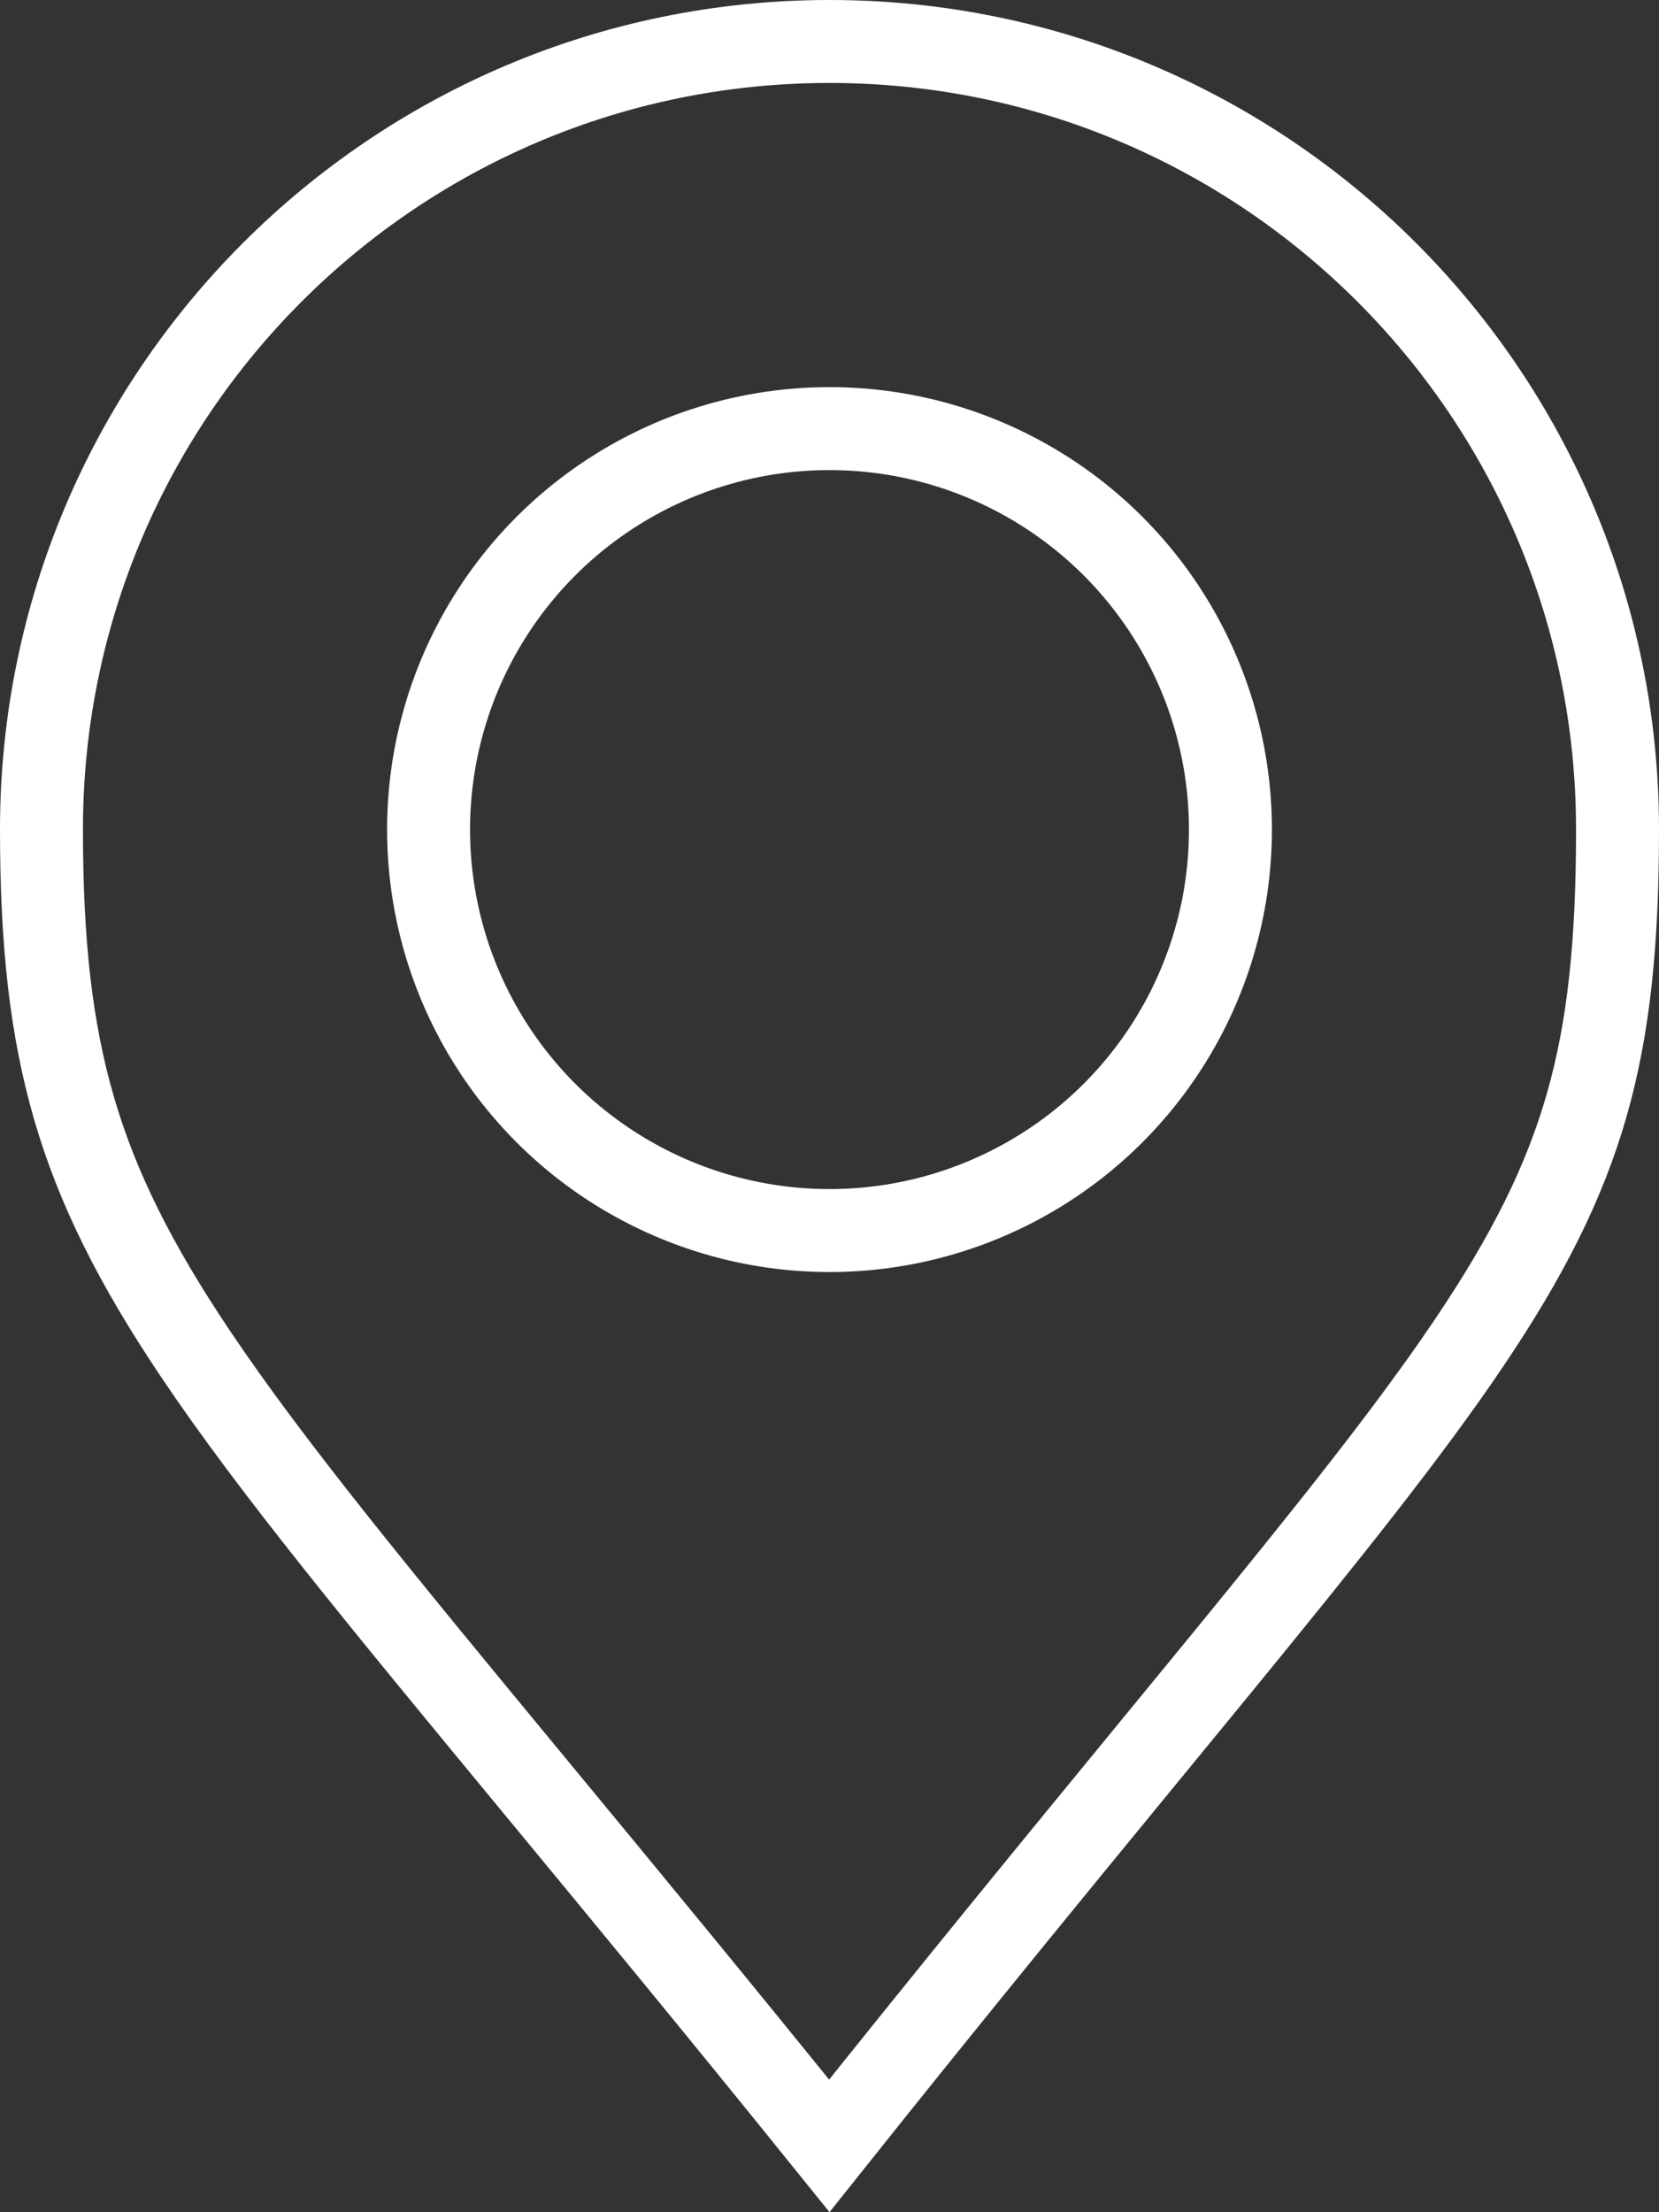
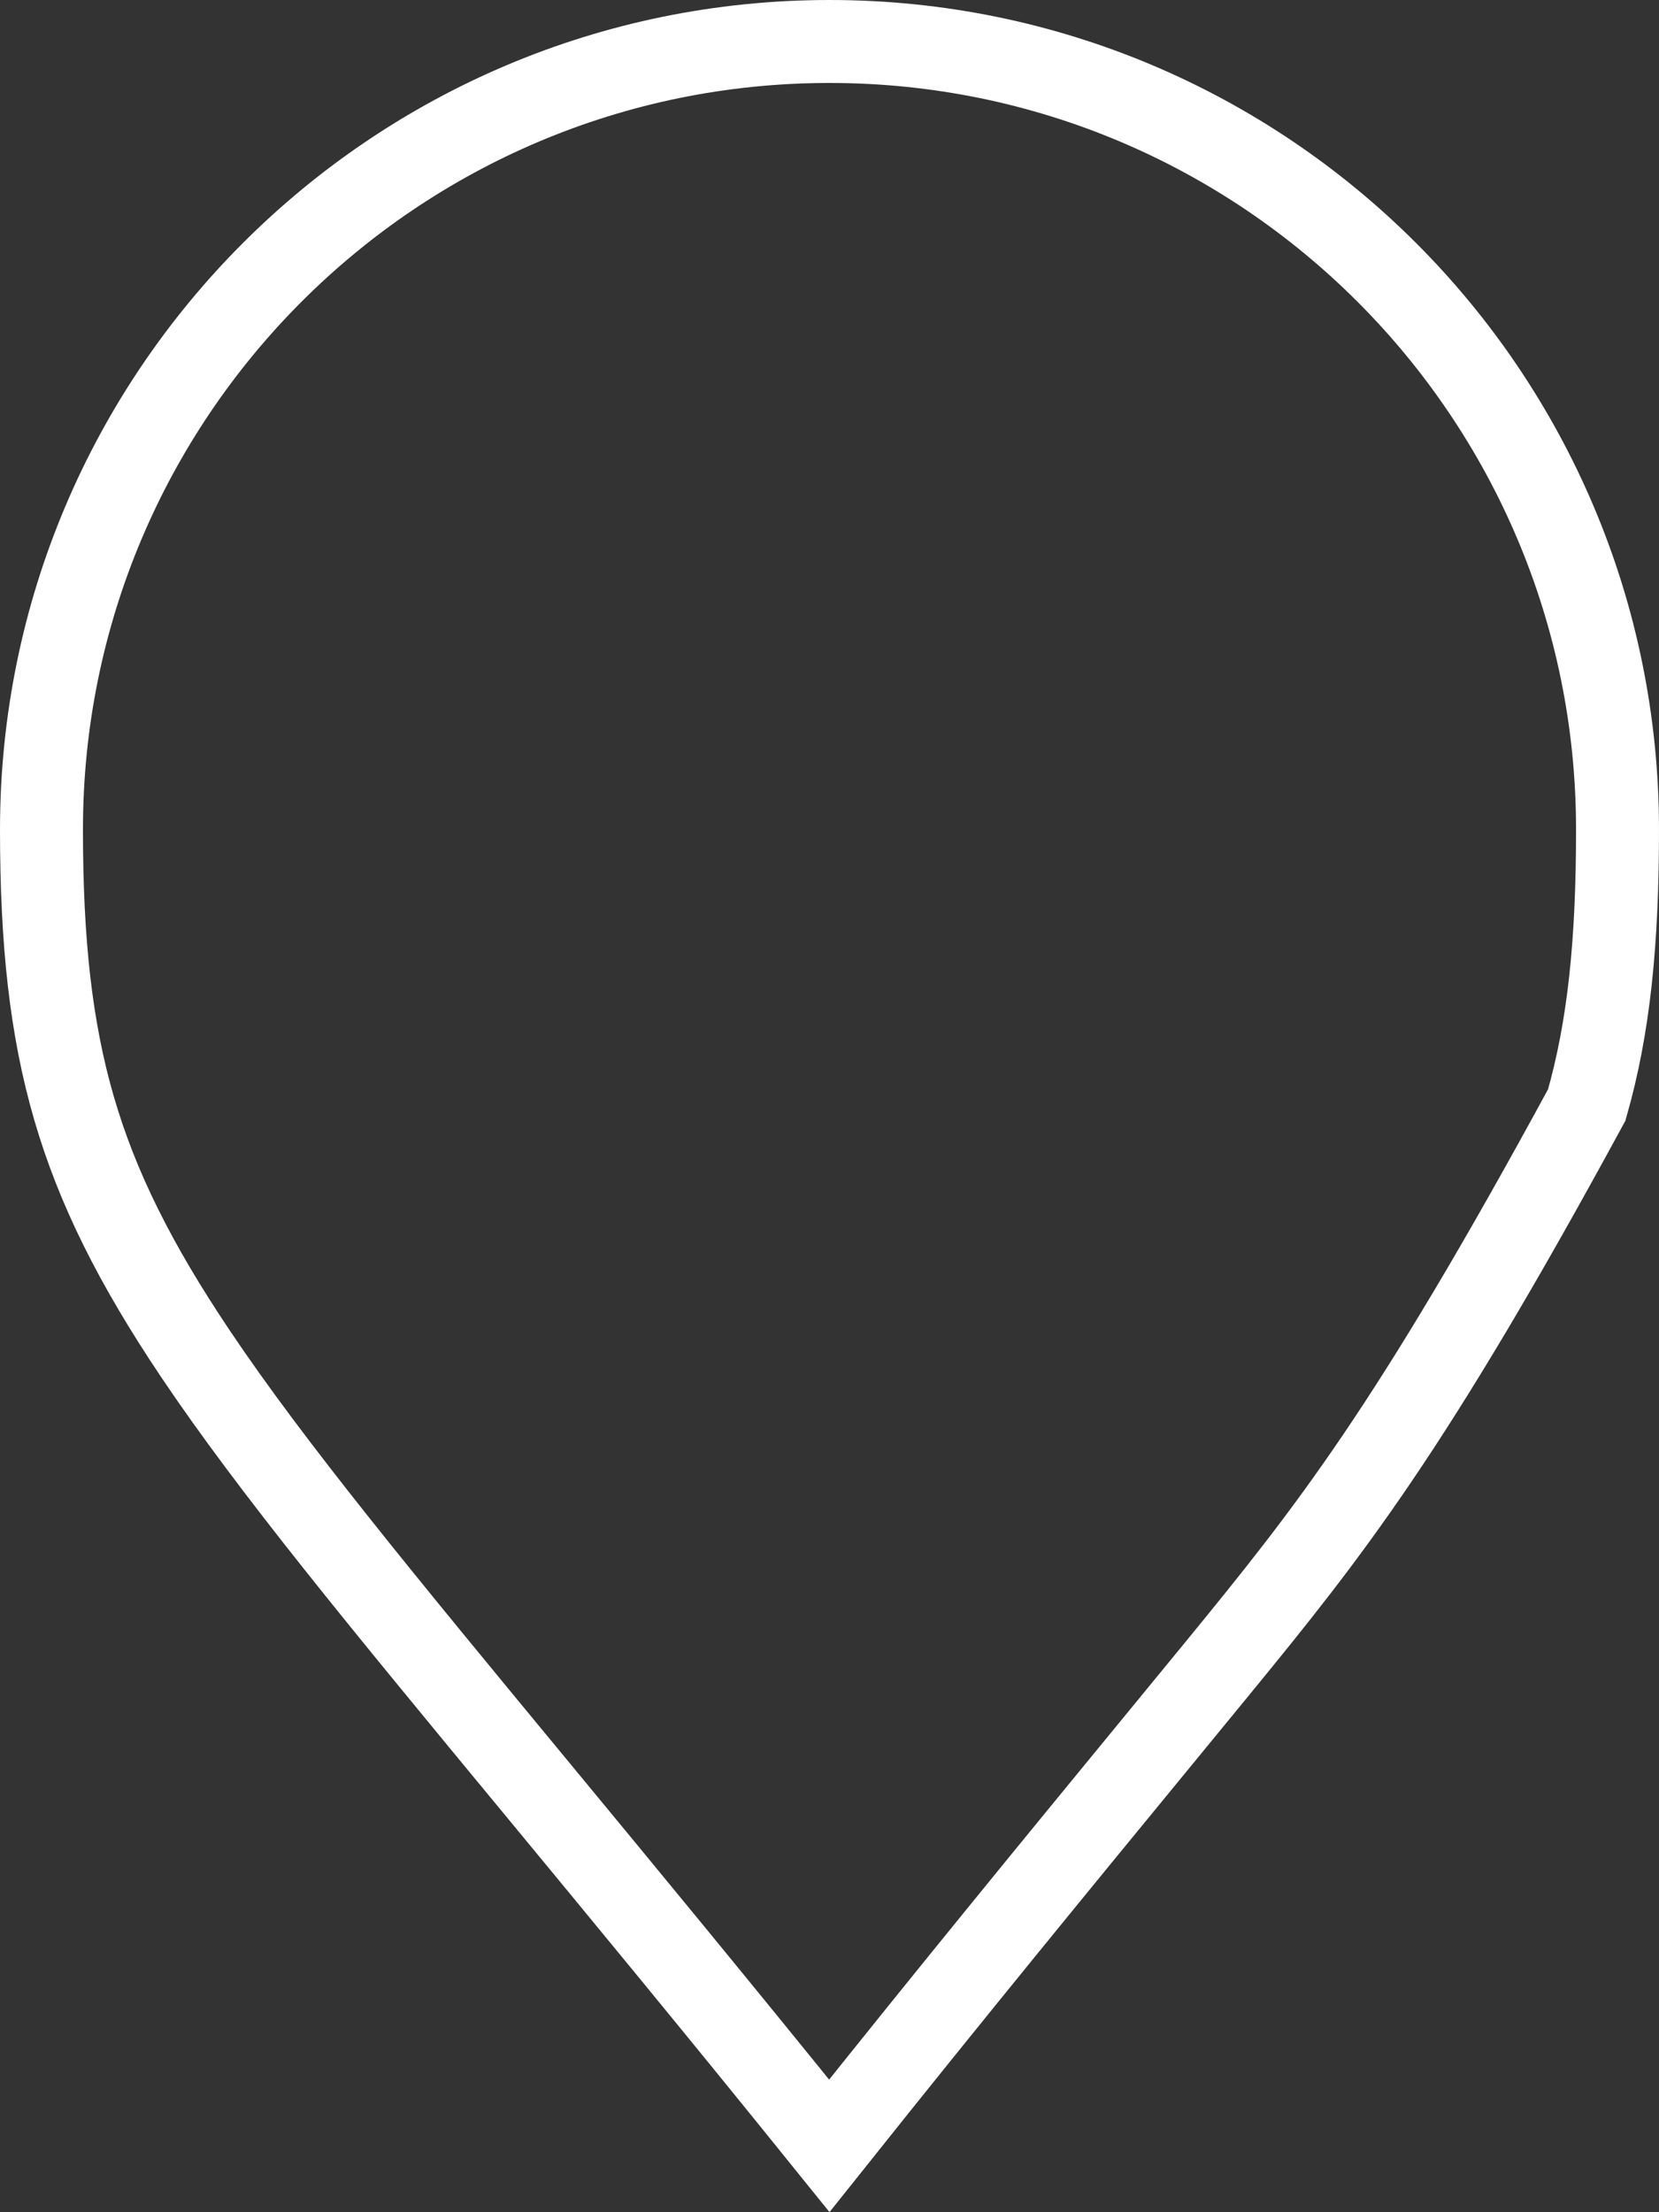
<svg xmlns="http://www.w3.org/2000/svg" width="60" height="80" viewBox="0 0 60 80" fill="none">
  <rect x="0" y="0" width="60" height="80" fill="#333333" stroke="none" />
-   <circle cx="30" cy="30" r="14.5" stroke="white" stroke-width="3" />
-   <path d="M58.5 30C58.5 34.071 58.192 37.144 57.386 39.96C56.583 42.767 55.261 45.402 53.131 48.562C50.989 51.741 48.064 55.401 44.074 60.279C43.289 61.237 42.465 62.241 41.599 63.296C38.348 67.257 34.508 71.934 29.993 77.599C25.938 72.571 22.438 68.335 19.42 64.681C13.784 57.858 9.826 53.067 7.058 48.94C4.897 45.717 3.525 42.985 2.682 40.093C1.838 37.197 1.5 34.061 1.5 30C1.5 14.26 14.26 1.5 30 1.5C45.74 1.5 58.5 14.26 58.5 30Z" stroke="white" stroke-width="3" />
+   <path d="M58.5 30C58.5 34.071 58.192 37.144 57.386 39.96C50.989 51.741 48.064 55.401 44.074 60.279C43.289 61.237 42.465 62.241 41.599 63.296C38.348 67.257 34.508 71.934 29.993 77.599C25.938 72.571 22.438 68.335 19.42 64.681C13.784 57.858 9.826 53.067 7.058 48.94C4.897 45.717 3.525 42.985 2.682 40.093C1.838 37.197 1.5 34.061 1.5 30C1.5 14.26 14.26 1.5 30 1.5C45.74 1.5 58.5 14.26 58.5 30Z" stroke="white" stroke-width="3" />
</svg>